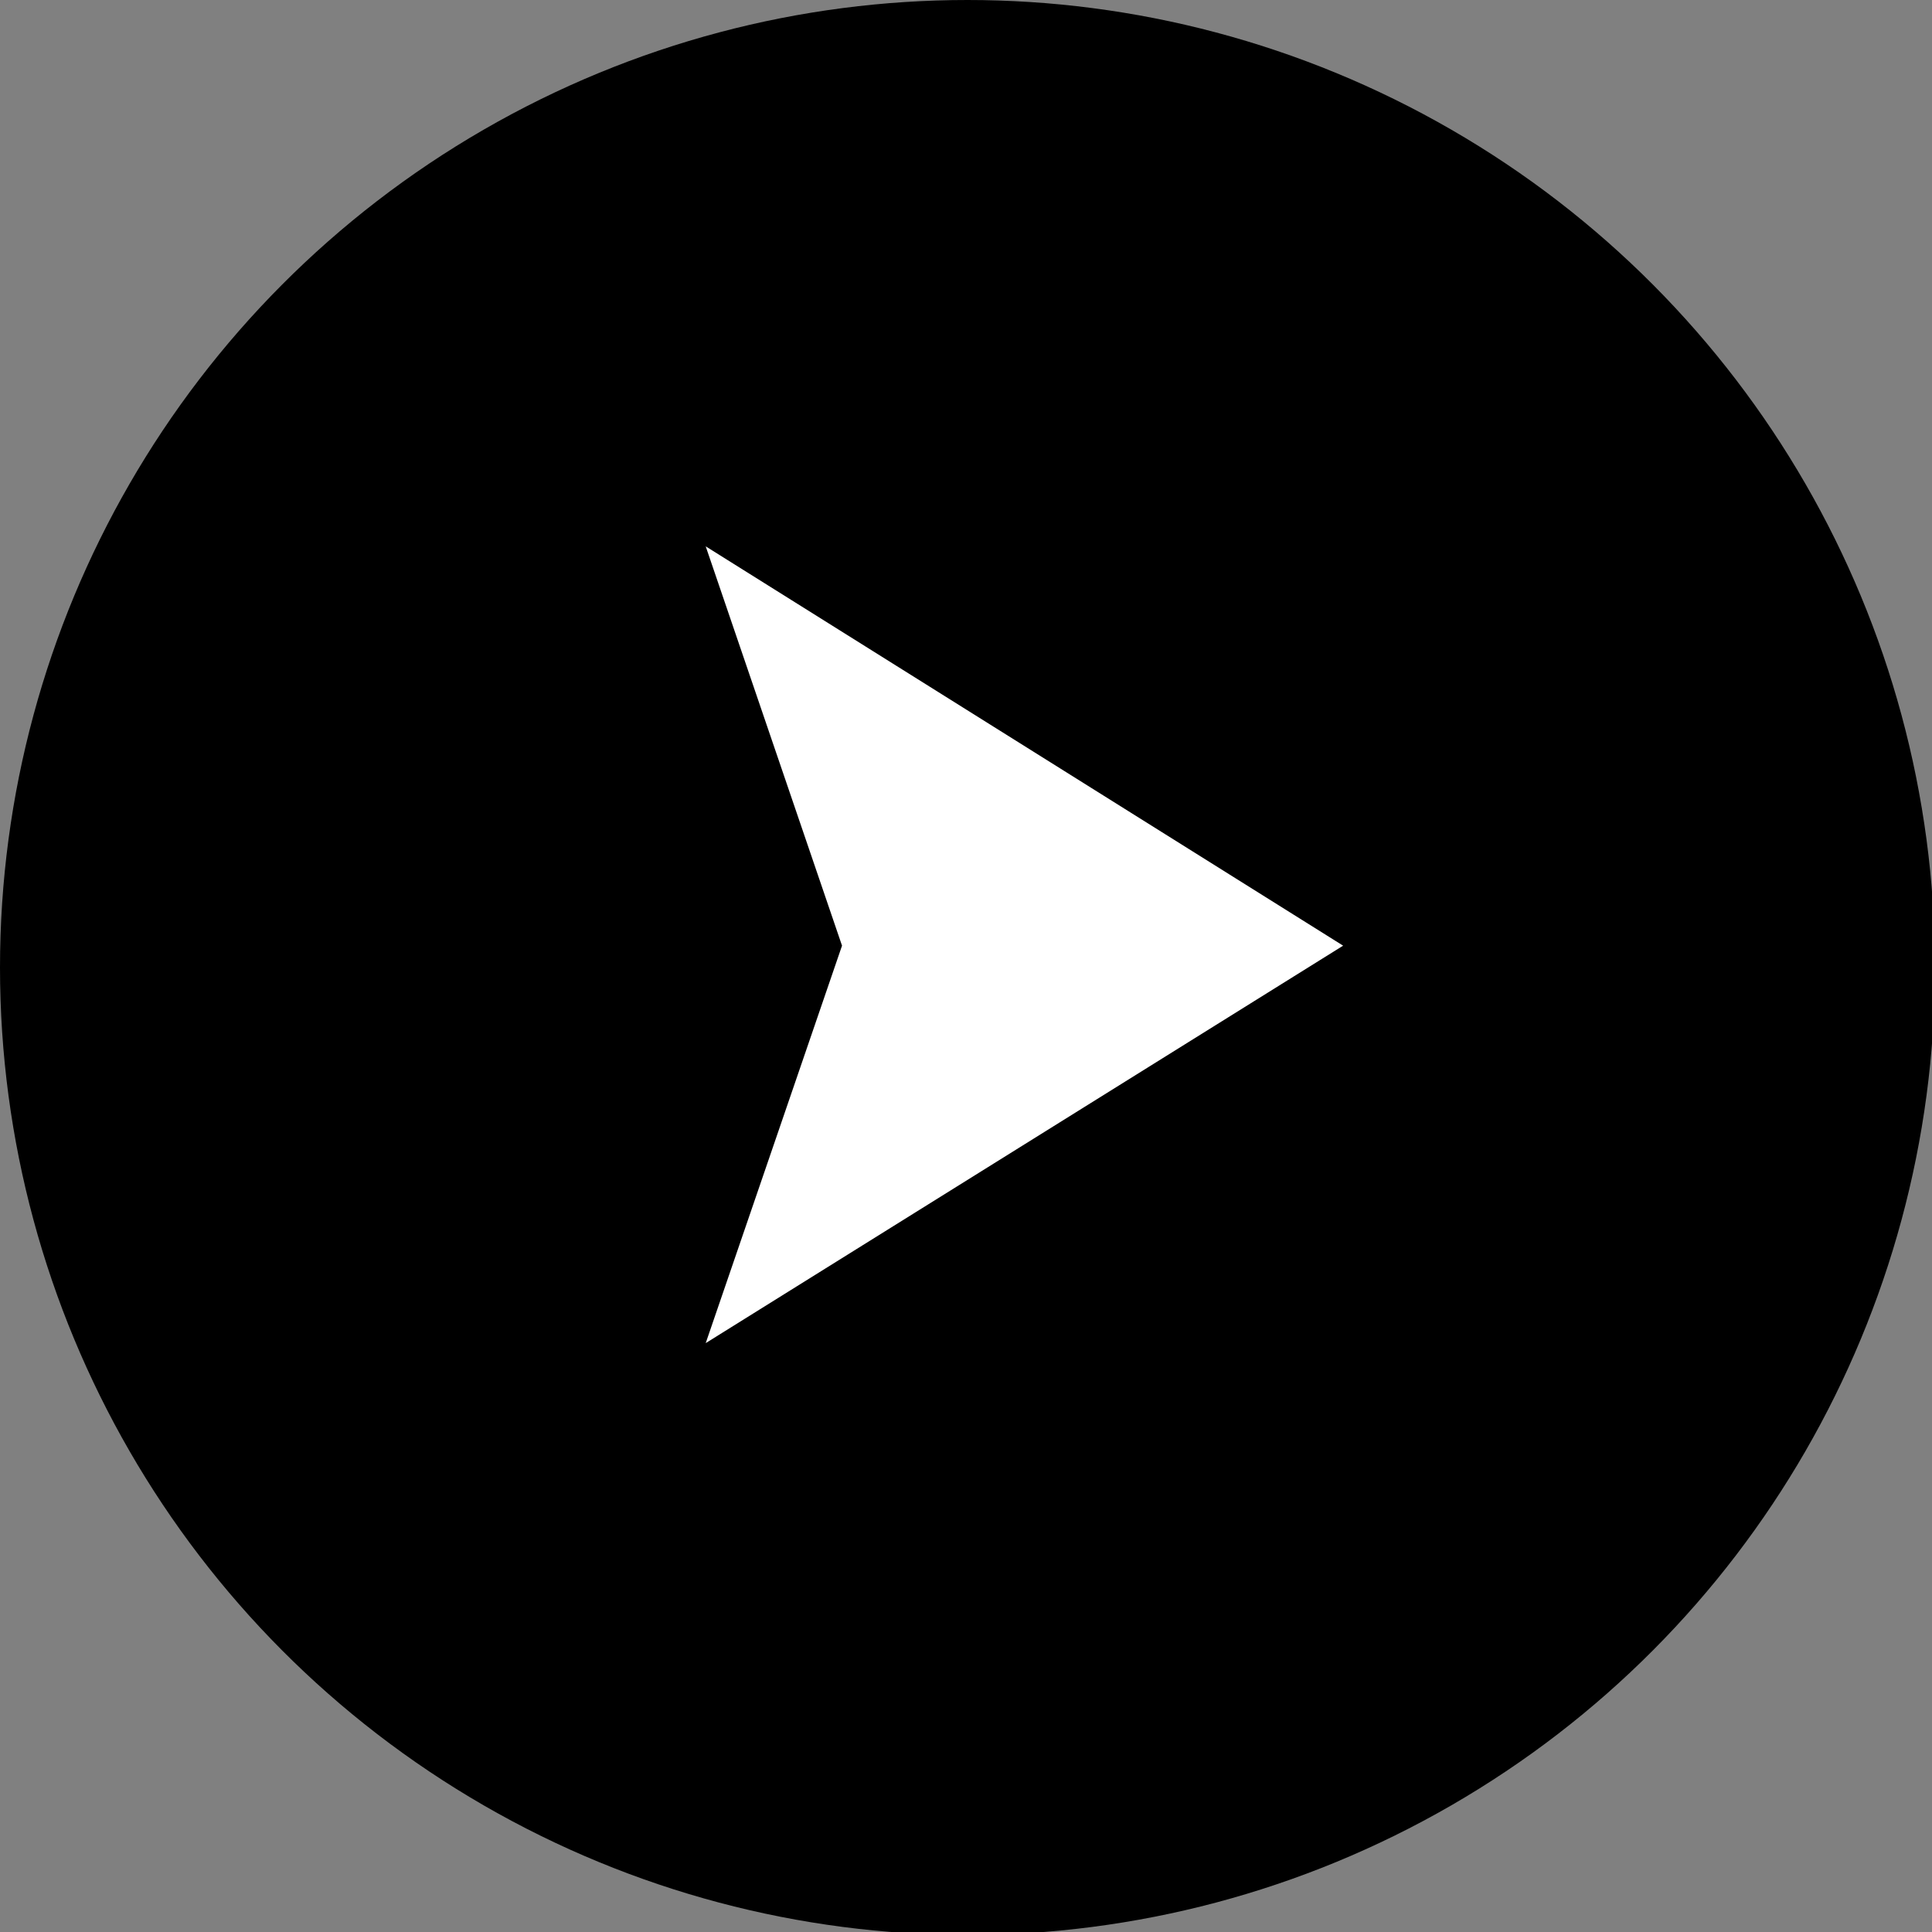
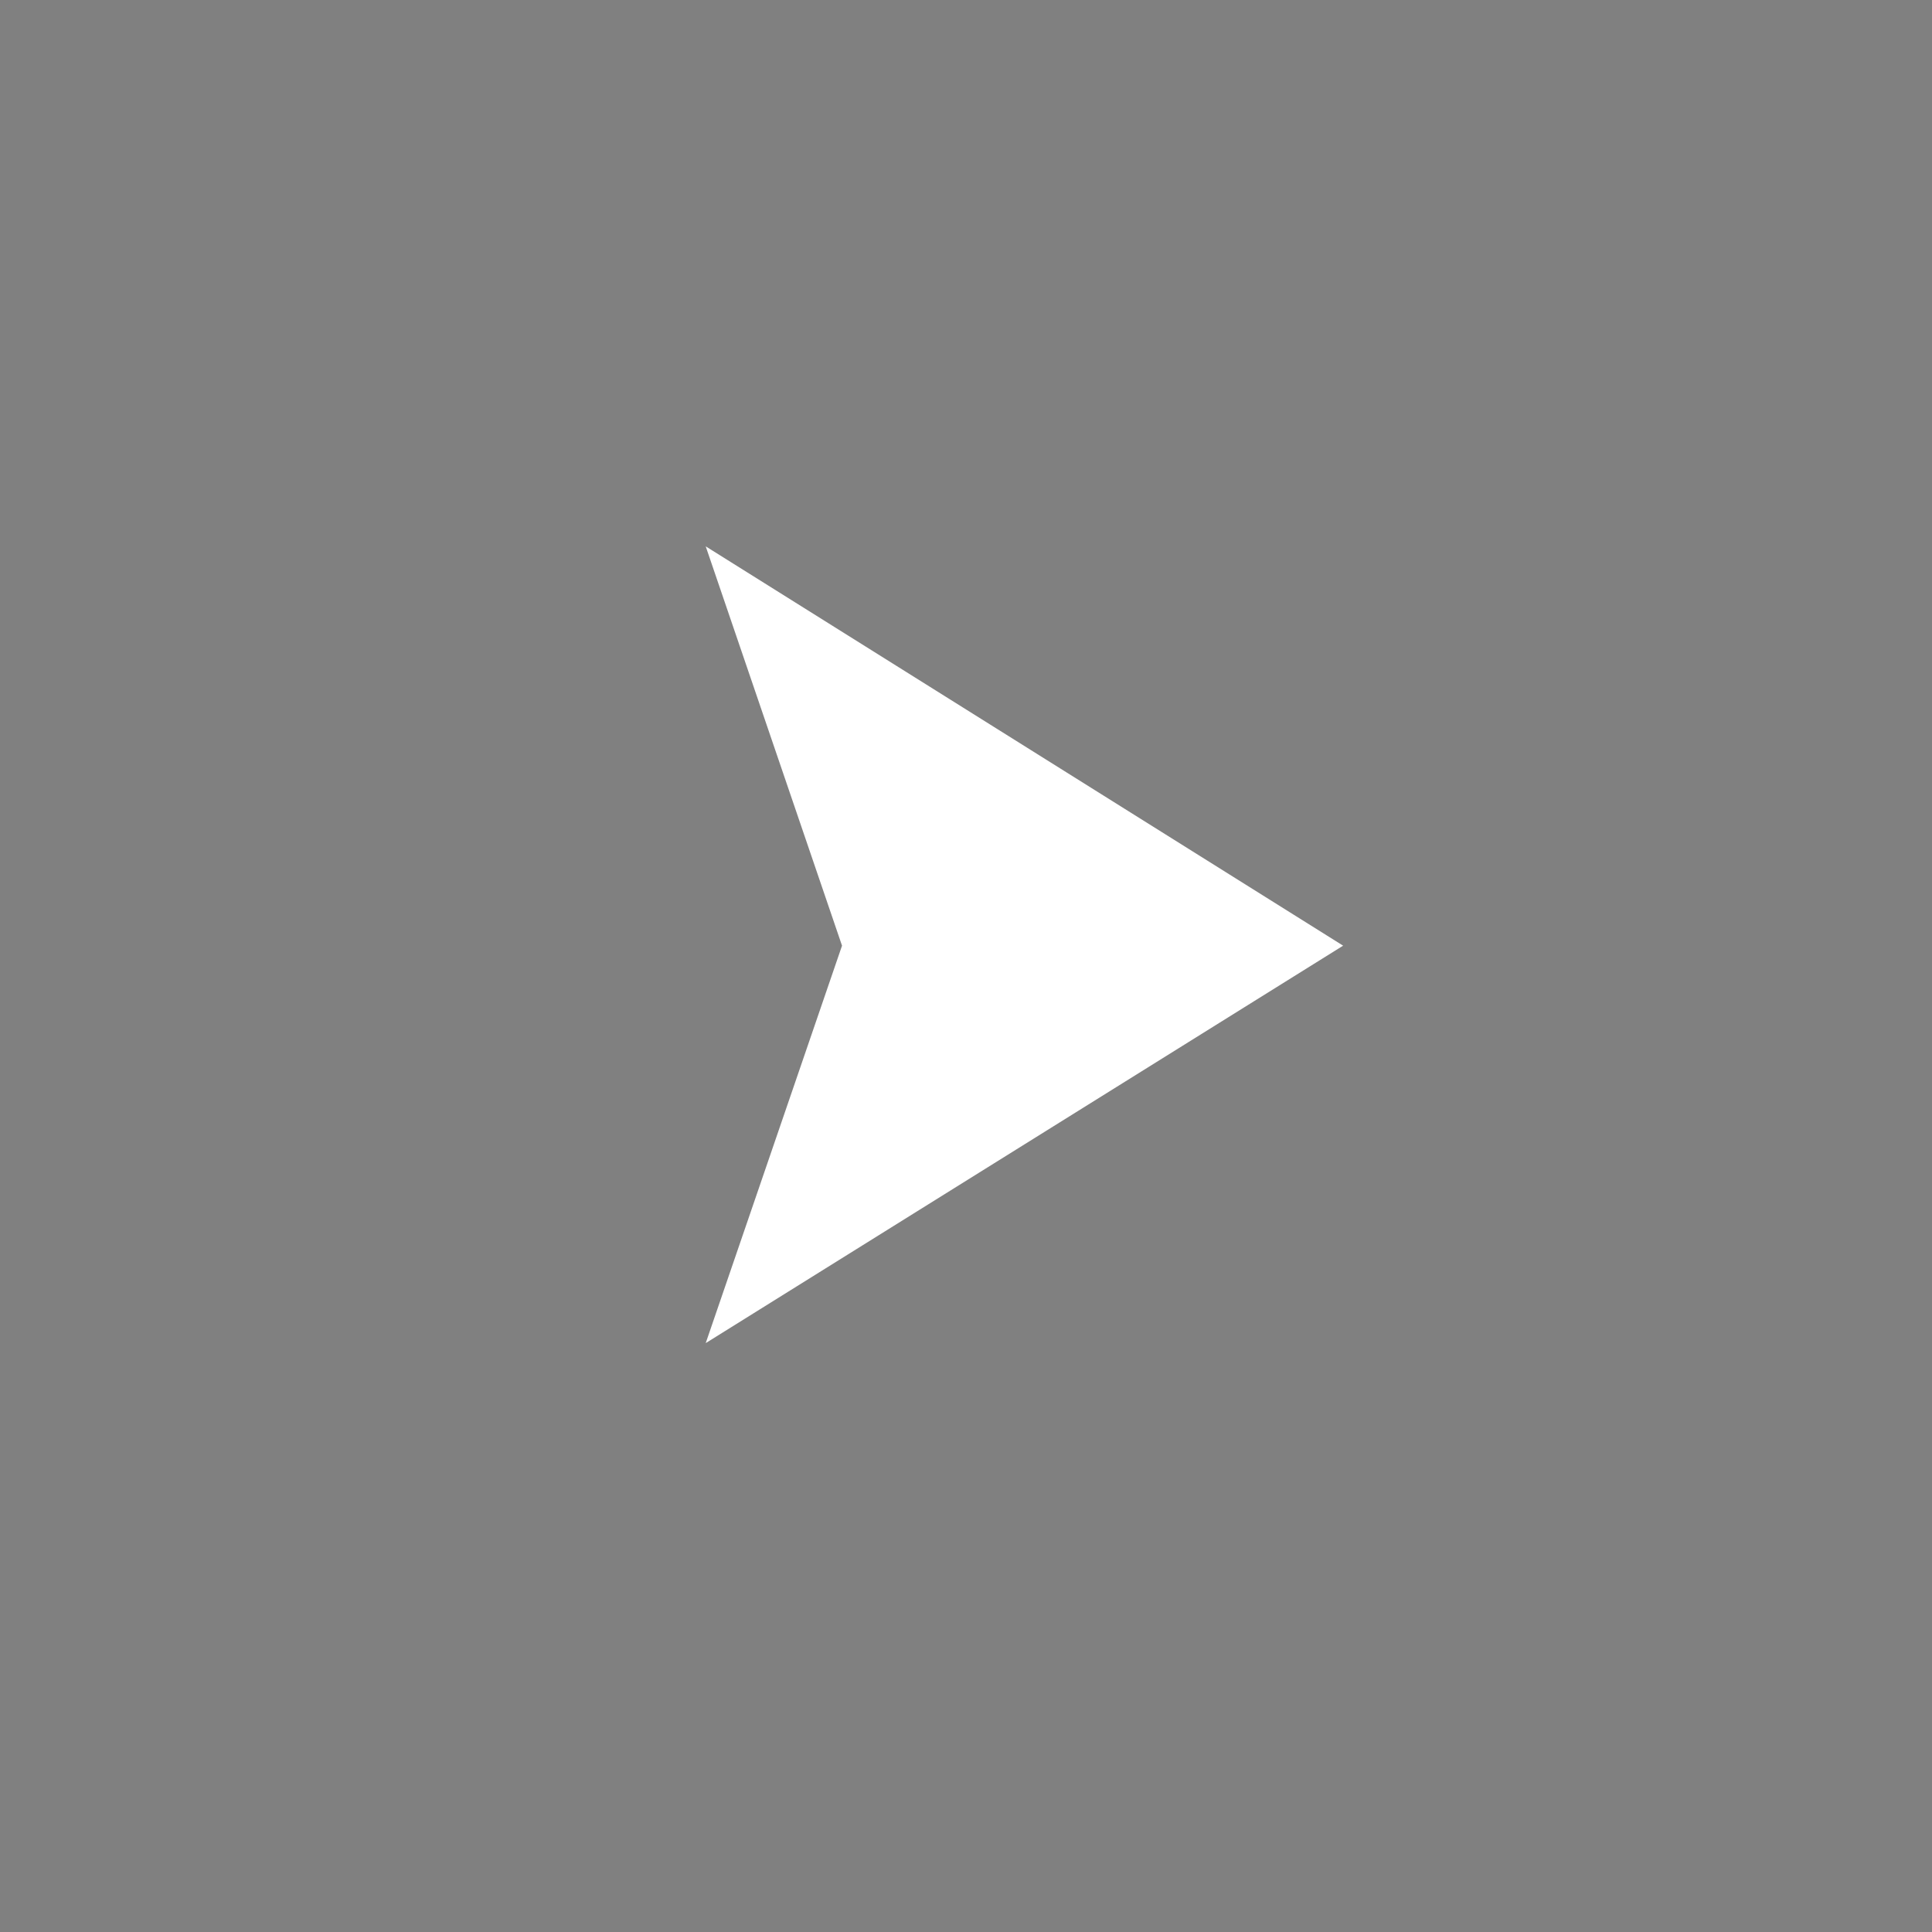
<svg xmlns="http://www.w3.org/2000/svg" xmlns:ns1="http://sodipodi.sourceforge.net/DTD/sodipodi-0.dtd" xmlns:ns2="http://www.inkscape.org/namespaces/inkscape" width="22.49mm" height="22.49mm" viewBox="0 0 22.49 22.49" version="1.1" id="svg54719" xml:space="preserve">
  <rect x="0" y="0" width="22.49" height="22.49" fill="#808080" stroke="none" />
  <ns1:namedview id="namedview54721" pagecolor="#ffffff" bordercolor="#000000" borderopacity="0.25" ns2:showpageshadow="2" ns2:pageopacity="0.0" ns2:pagecheckerboard="0" ns2:deskcolor="#d1d1d1" ns2:document-units="mm" showgrid="false" />
  <defs id="defs54716" />
  <g ns2:label="Vrstva 1" ns2:groupmode="layer" id="layer1" transform="translate(-48.291,-162.601)">
    <g style="fill:none" id="g54735" transform="matrix(0.265,0,0,0.265,48.291,162.601)">
-       <circle cx="42.5" cy="42.5" r="42.5" fill="#000000" id="circle54723" />
      <path d="M 31,24 36.988,41.541 31,59 59,41.541 Z" fill="#ce5901" id="path54725" style="fill:#ffffff;fill-opacity:1" />
    </g>
  </g>
</svg>